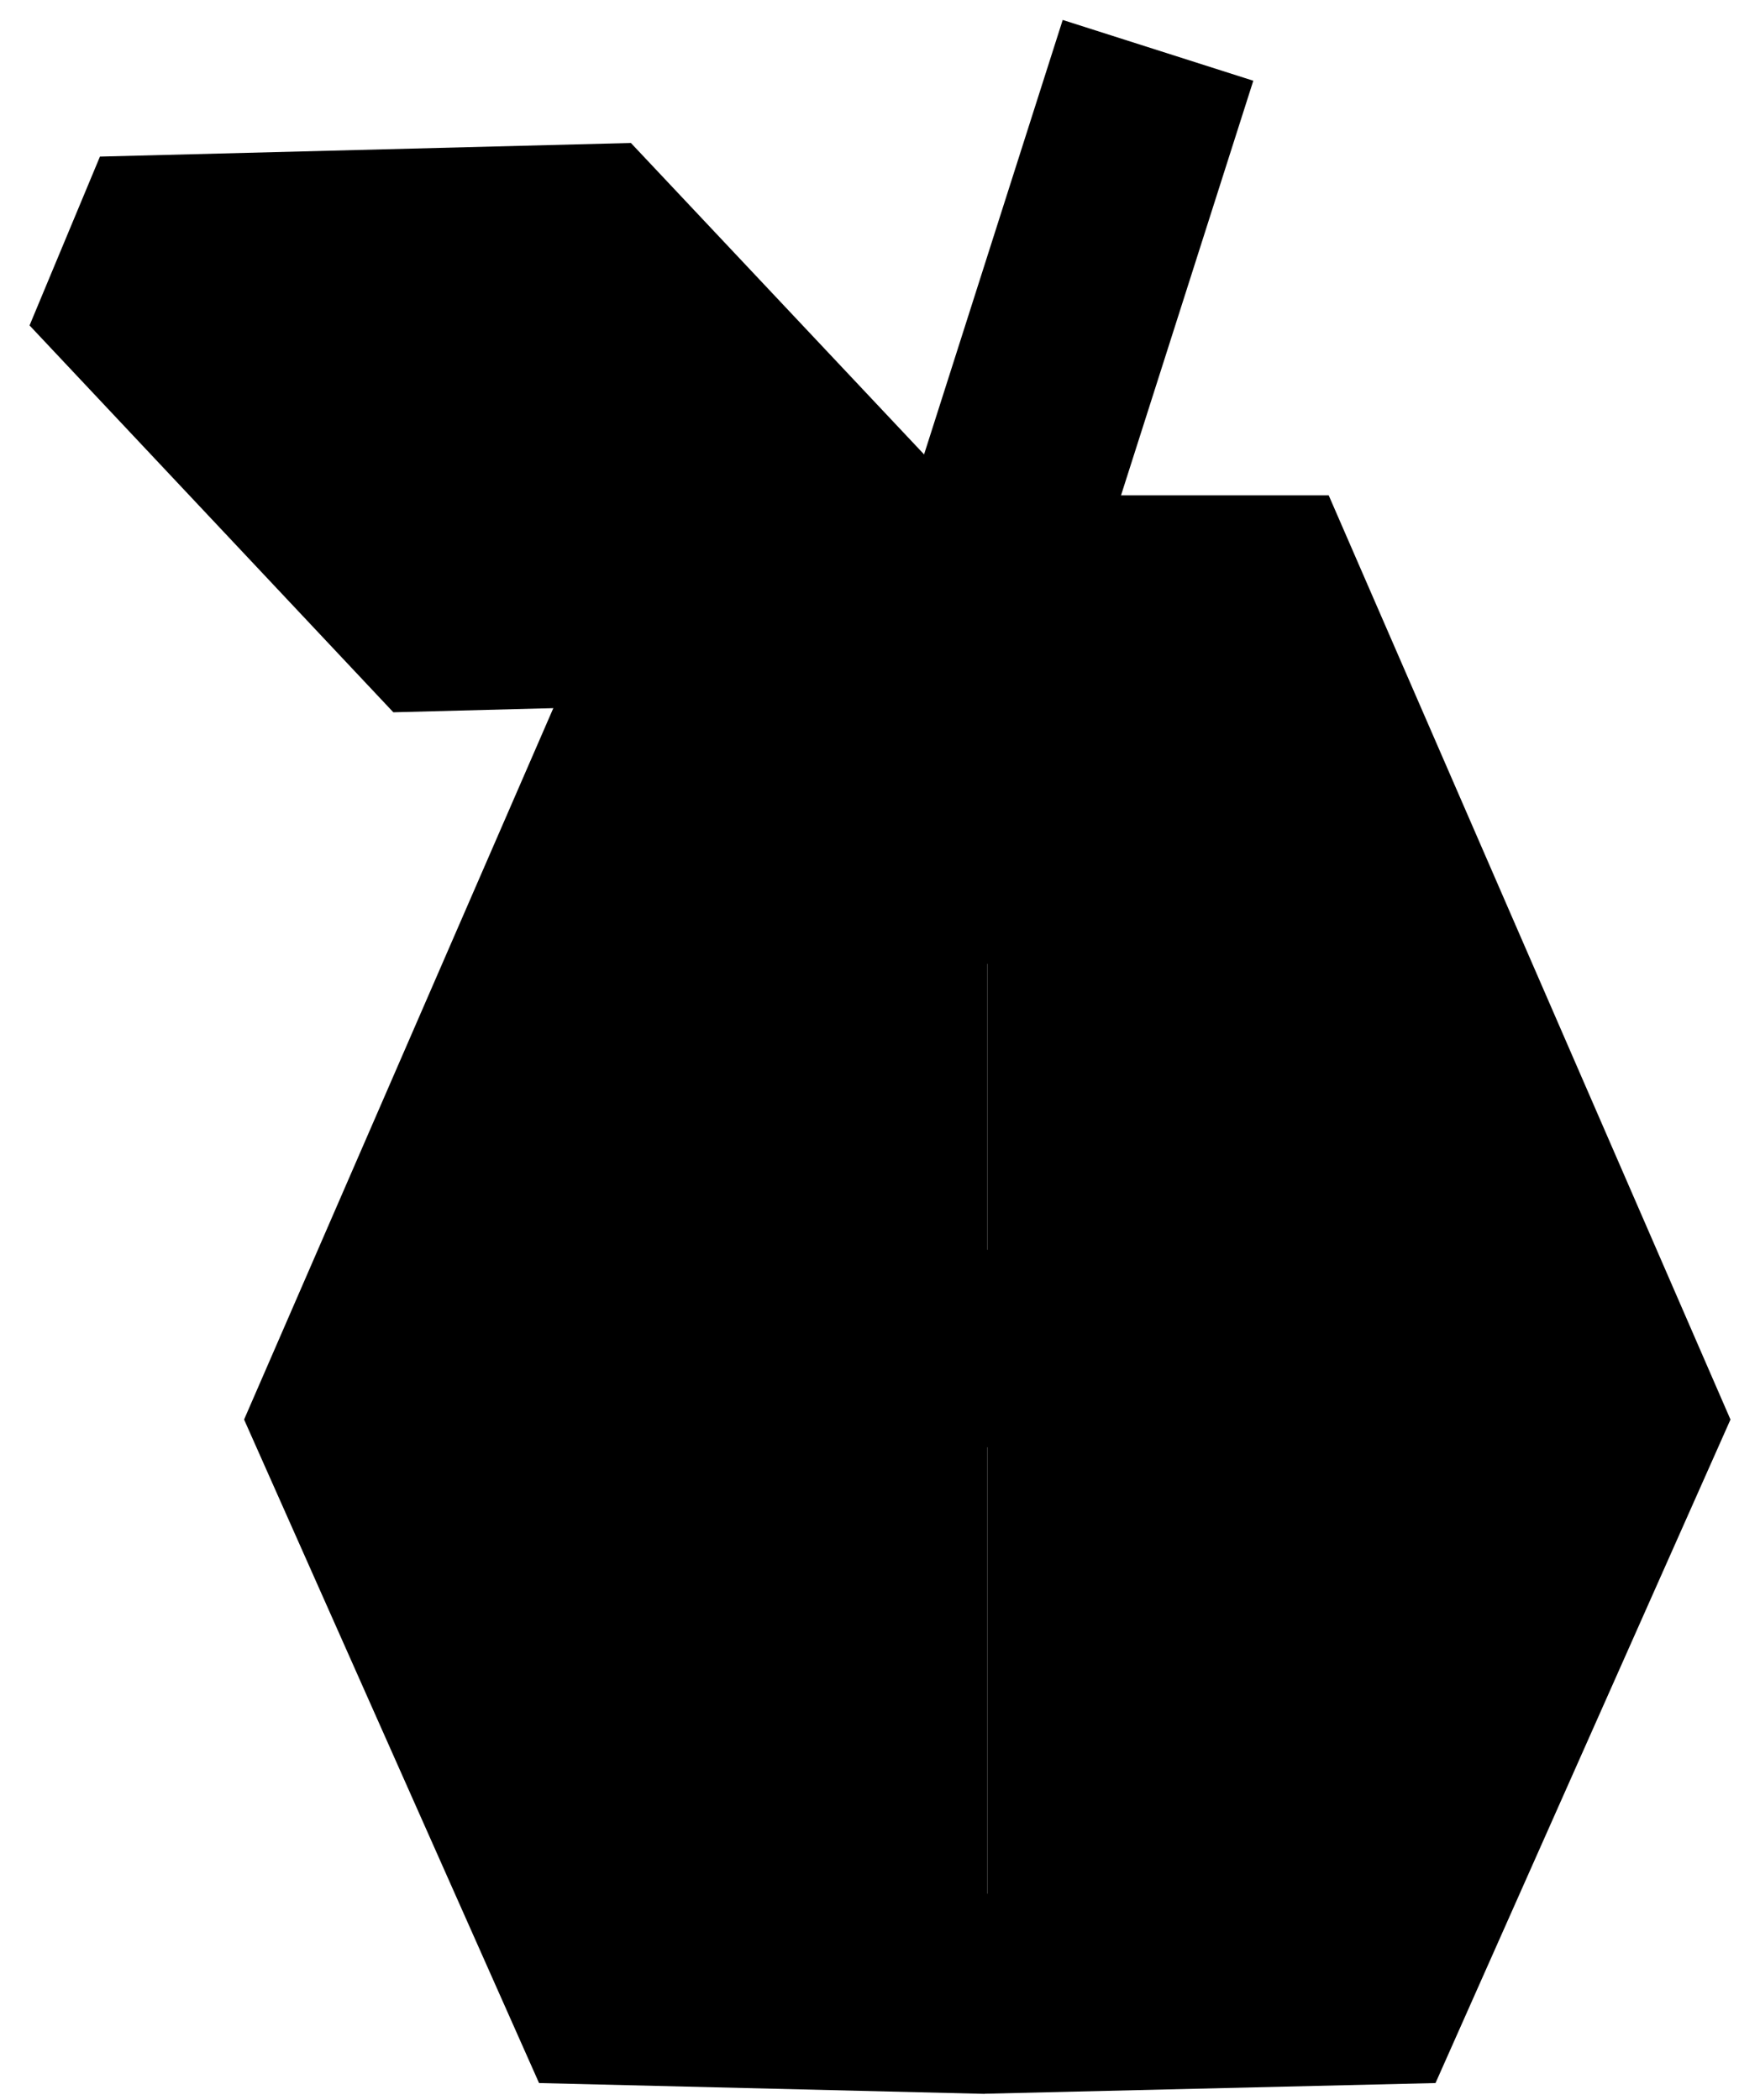
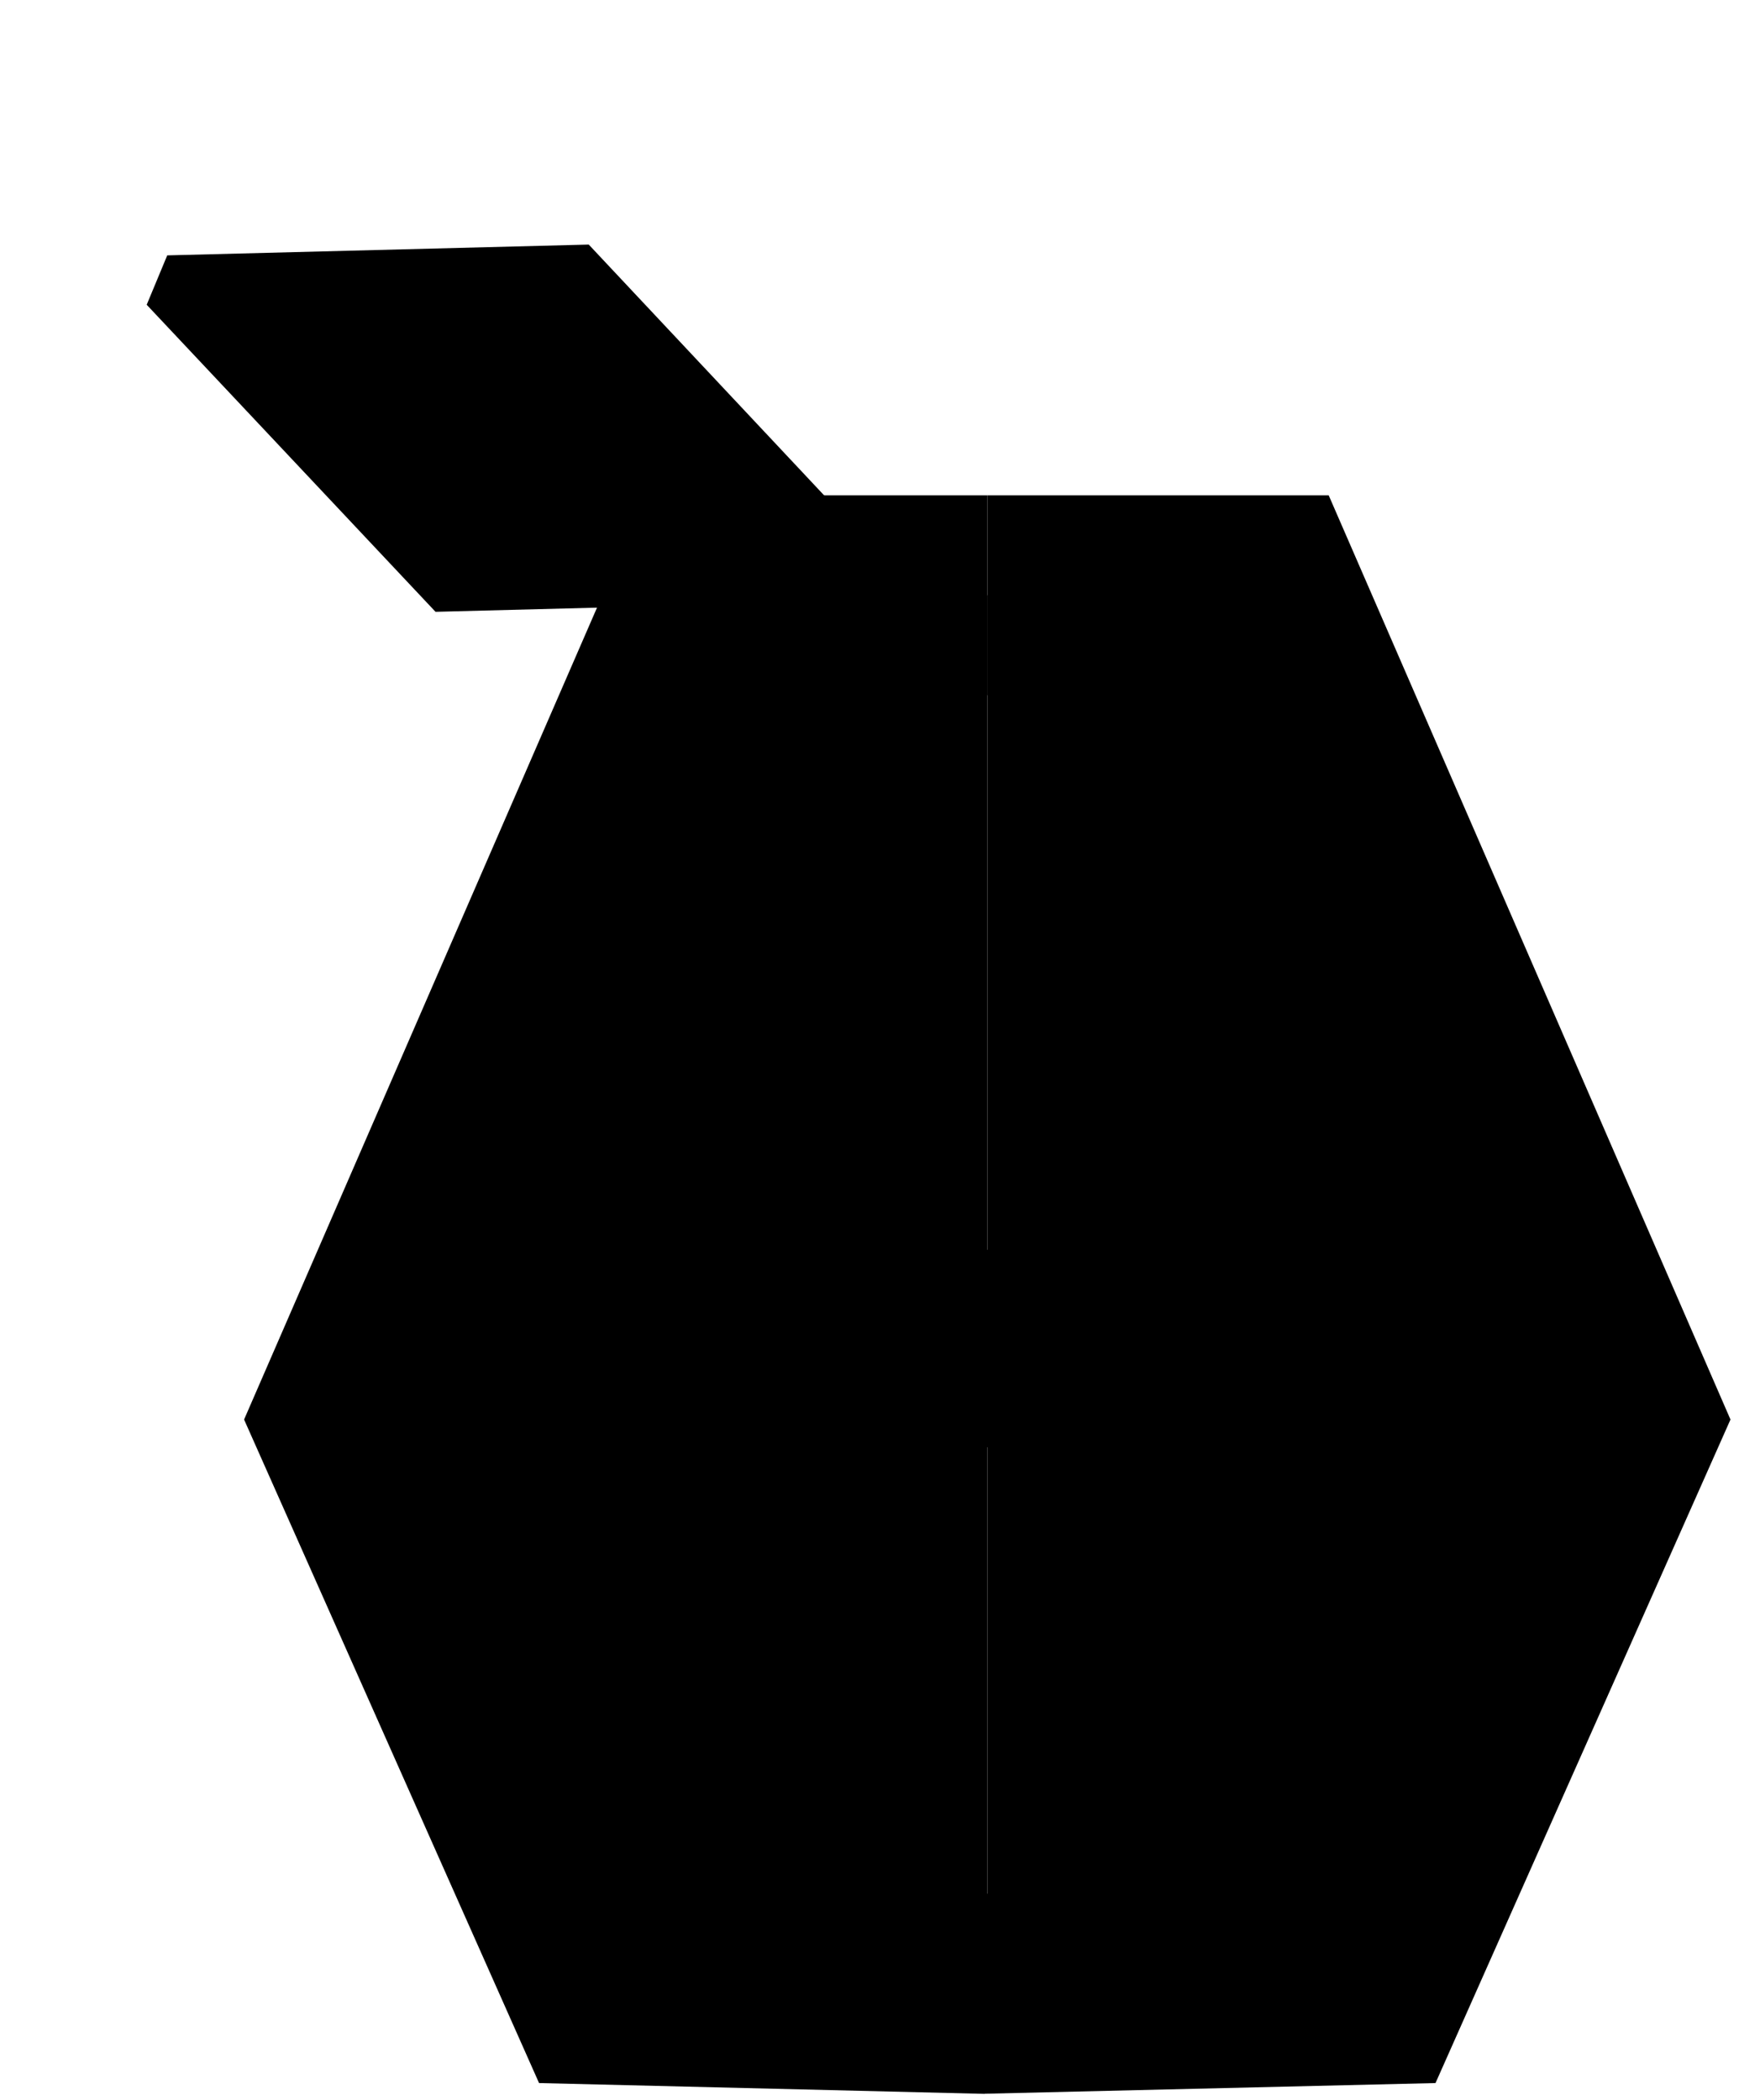
<svg xmlns="http://www.w3.org/2000/svg" width="57" height="68" viewBox="0 0 57 68" fill="none">
  <path d="M31.977 19.275H40.91L52.509 45.944L44.363 64.254L31.977 64.554" fill="#BFDD41" style="fill:#BFDD41;fill:color(display-p3 0.749 0.867 0.255);fill-opacity:1;" />
  <path d="M31.895 67.787V61.315L42.235 61.067L48.969 45.928L38.782 22.508H31.977V16.037H43.032L56.044 45.959L46.491 67.441L31.895 67.787Z" fill="#303C47" style="fill:#303C47;fill:color(display-p3 0.188 0.235 0.278);fill-opacity:1;" />
  <path d="M31.977 64.554L19.585 64.254L11.44 45.944L23.044 19.275H31.977" fill="#85BA04" style="fill:#85BA04;fill:color(display-p3 0.522 0.729 0.016);fill-opacity:1;" />
  <path d="M31.896 67.791L17.458 67.441L7.905 45.959L20.916 16.037H31.977V22.508H25.167L14.979 45.928L21.713 61.067L32.053 61.315L31.896 67.791Z" fill="#303C47" style="fill:#303C47;fill:color(display-p3 0.188 0.235 0.278);fill-opacity:1;" />
  <path d="M35.175 40.463H28.776V46.857H35.175V40.463Z" fill="#303C47" style="fill:#303C47;fill:color(display-p3 0.188 0.235 0.278);fill-opacity:1;" />
  <path d="M19.067 7.918L5.416 8.268L4.751 9.867L14.105 19.808L29.849 19.402L19.067 7.918Z" fill="#00AE6C" style="fill:#00AE6C;fill:color(display-p3 0 0.682 0.423);fill-opacity:1;" />
-   <path d="M12.739 23.061L0.957 10.536L3.237 5.07L20.433 4.629L37.192 22.427L12.739 23.061ZM10.621 11.389L15.471 16.545L22.556 16.362L17.701 11.206L10.621 11.389Z" fill="#303C47" style="fill:#303C47;fill:color(display-p3 0.188 0.235 0.278);fill-opacity:1;" />
-   <path d="M35.105 16.961H28.625V31.206H35.105V16.961Z" fill="#303C47" style="fill:#303C47;fill:color(display-p3 0.188 0.235 0.278);fill-opacity:1;" />
-   <path d="M34.417 0.646L29.207 16.969L35.381 18.936L40.59 2.614L34.417 0.646Z" fill="#303C47" style="fill:#303C47;fill:color(display-p3 0.188 0.235 0.278);fill-opacity:1;" />
</svg>